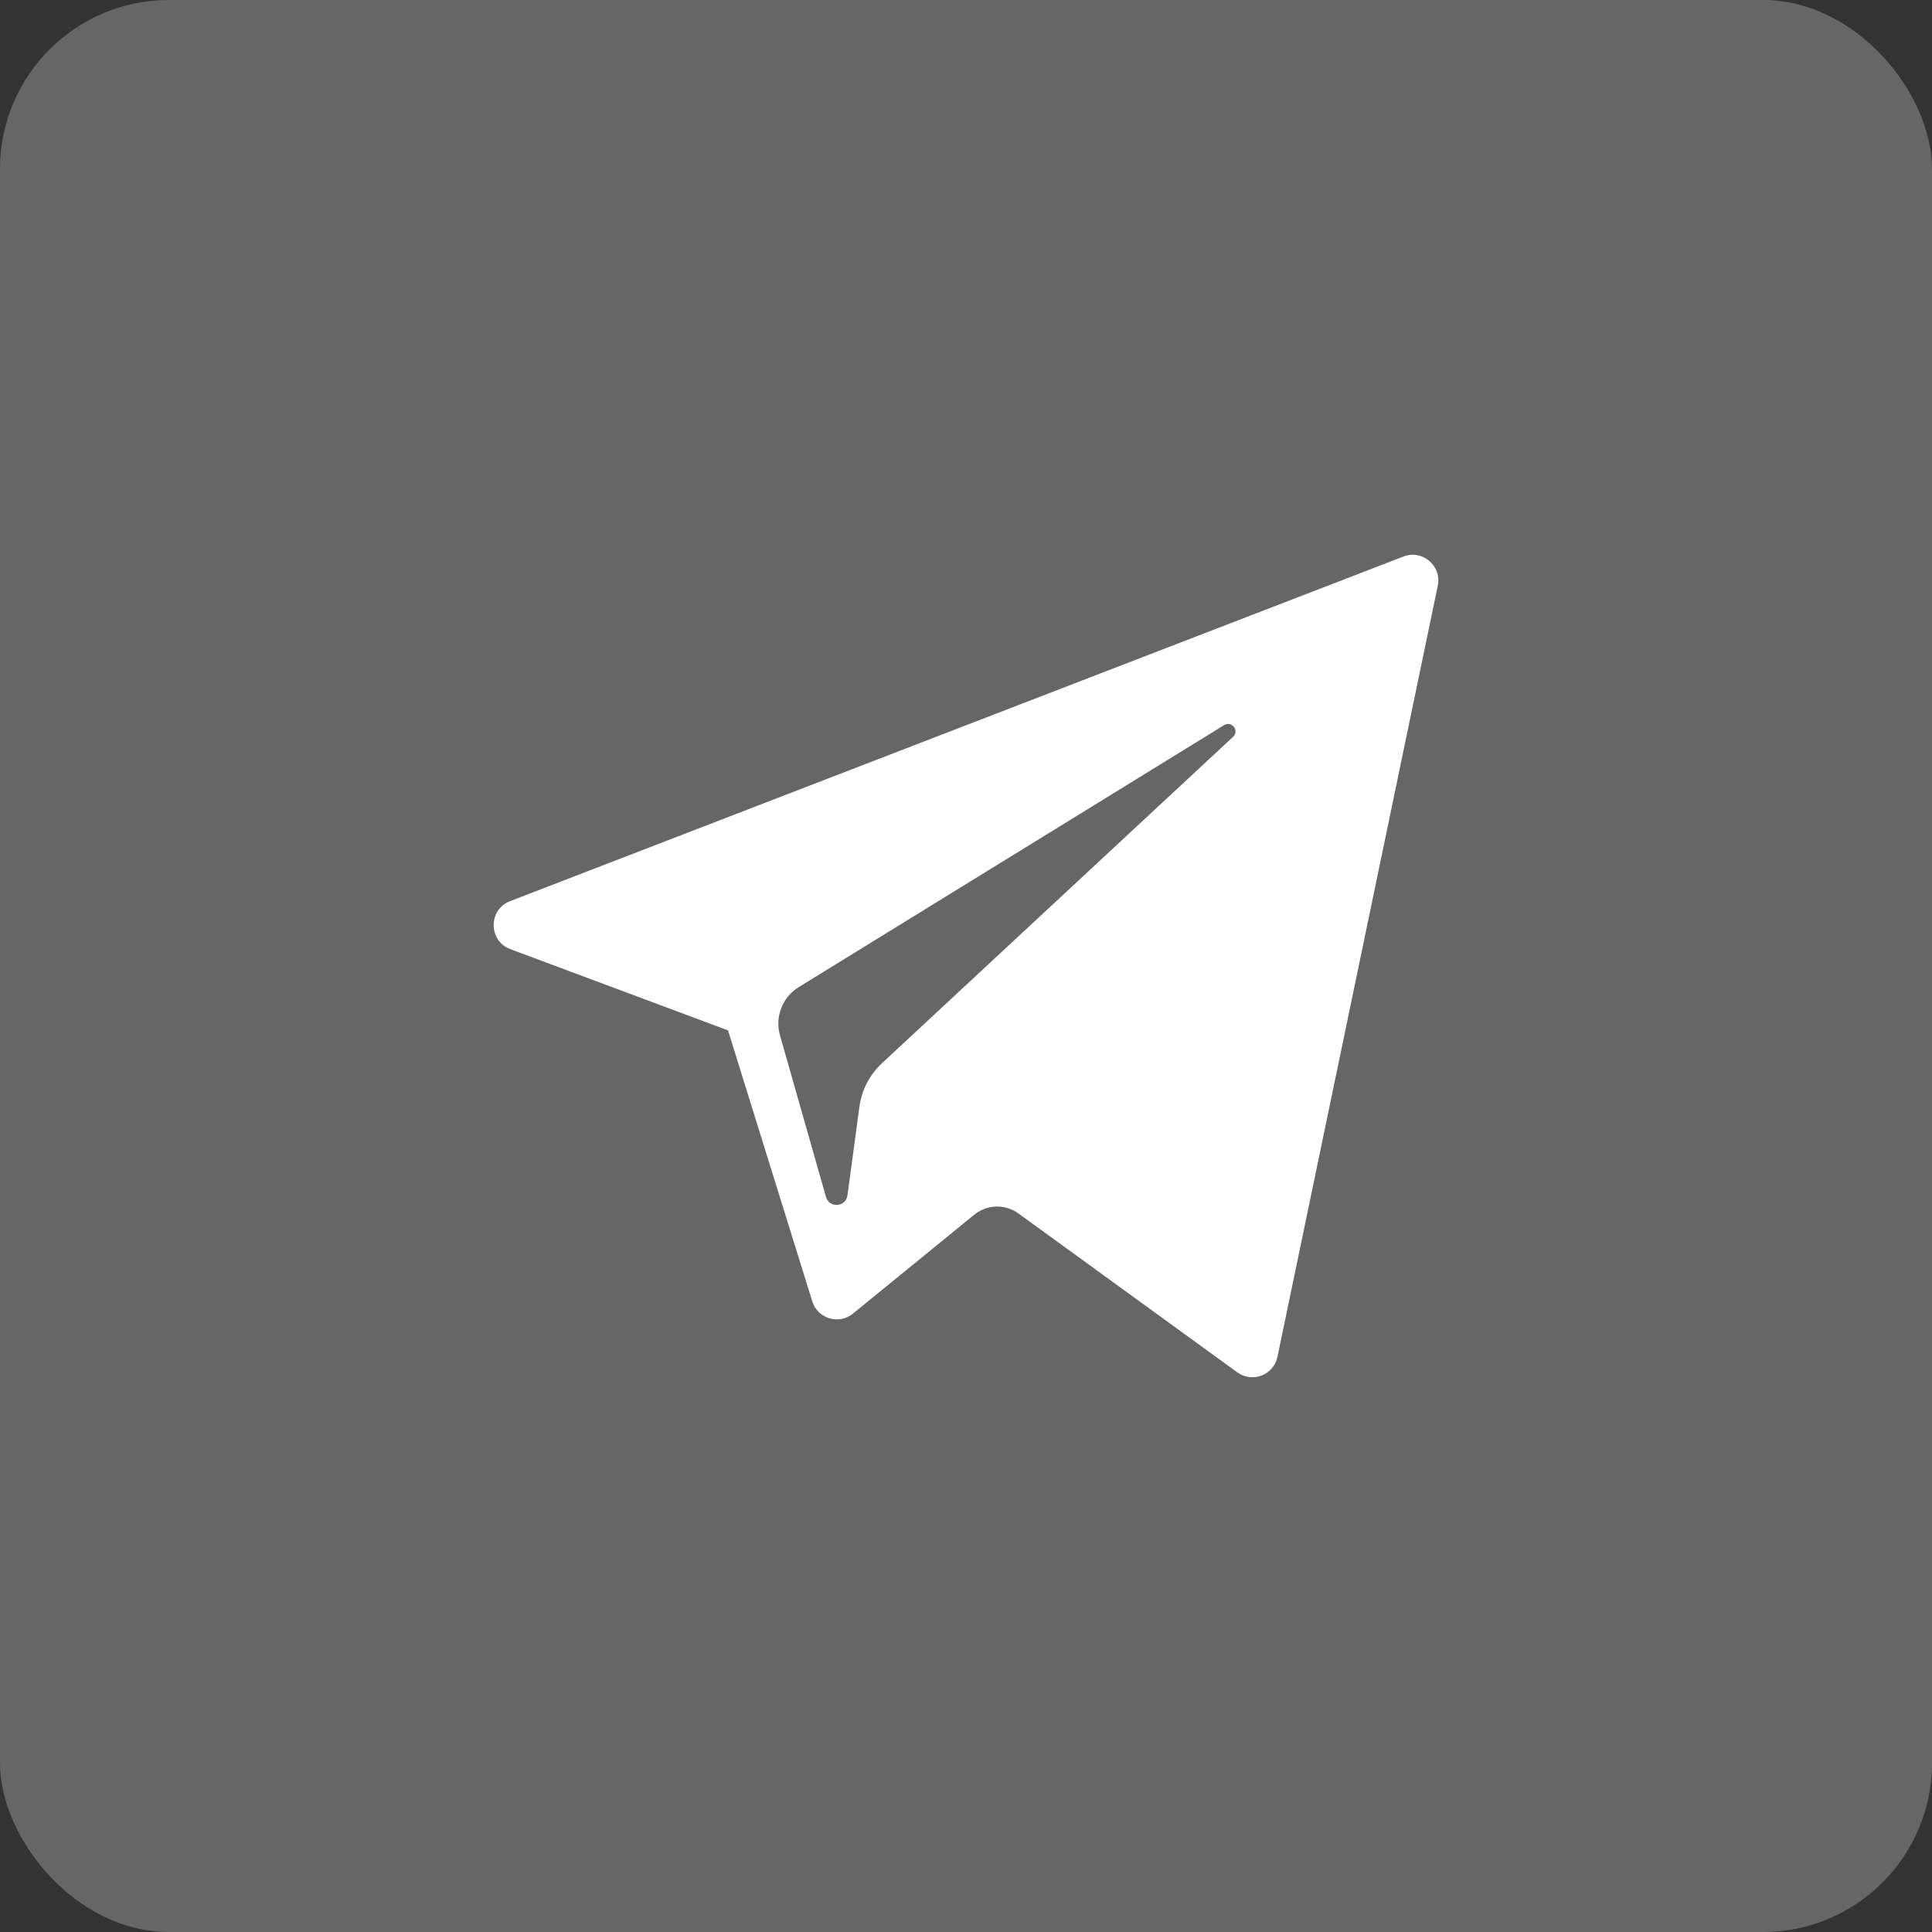
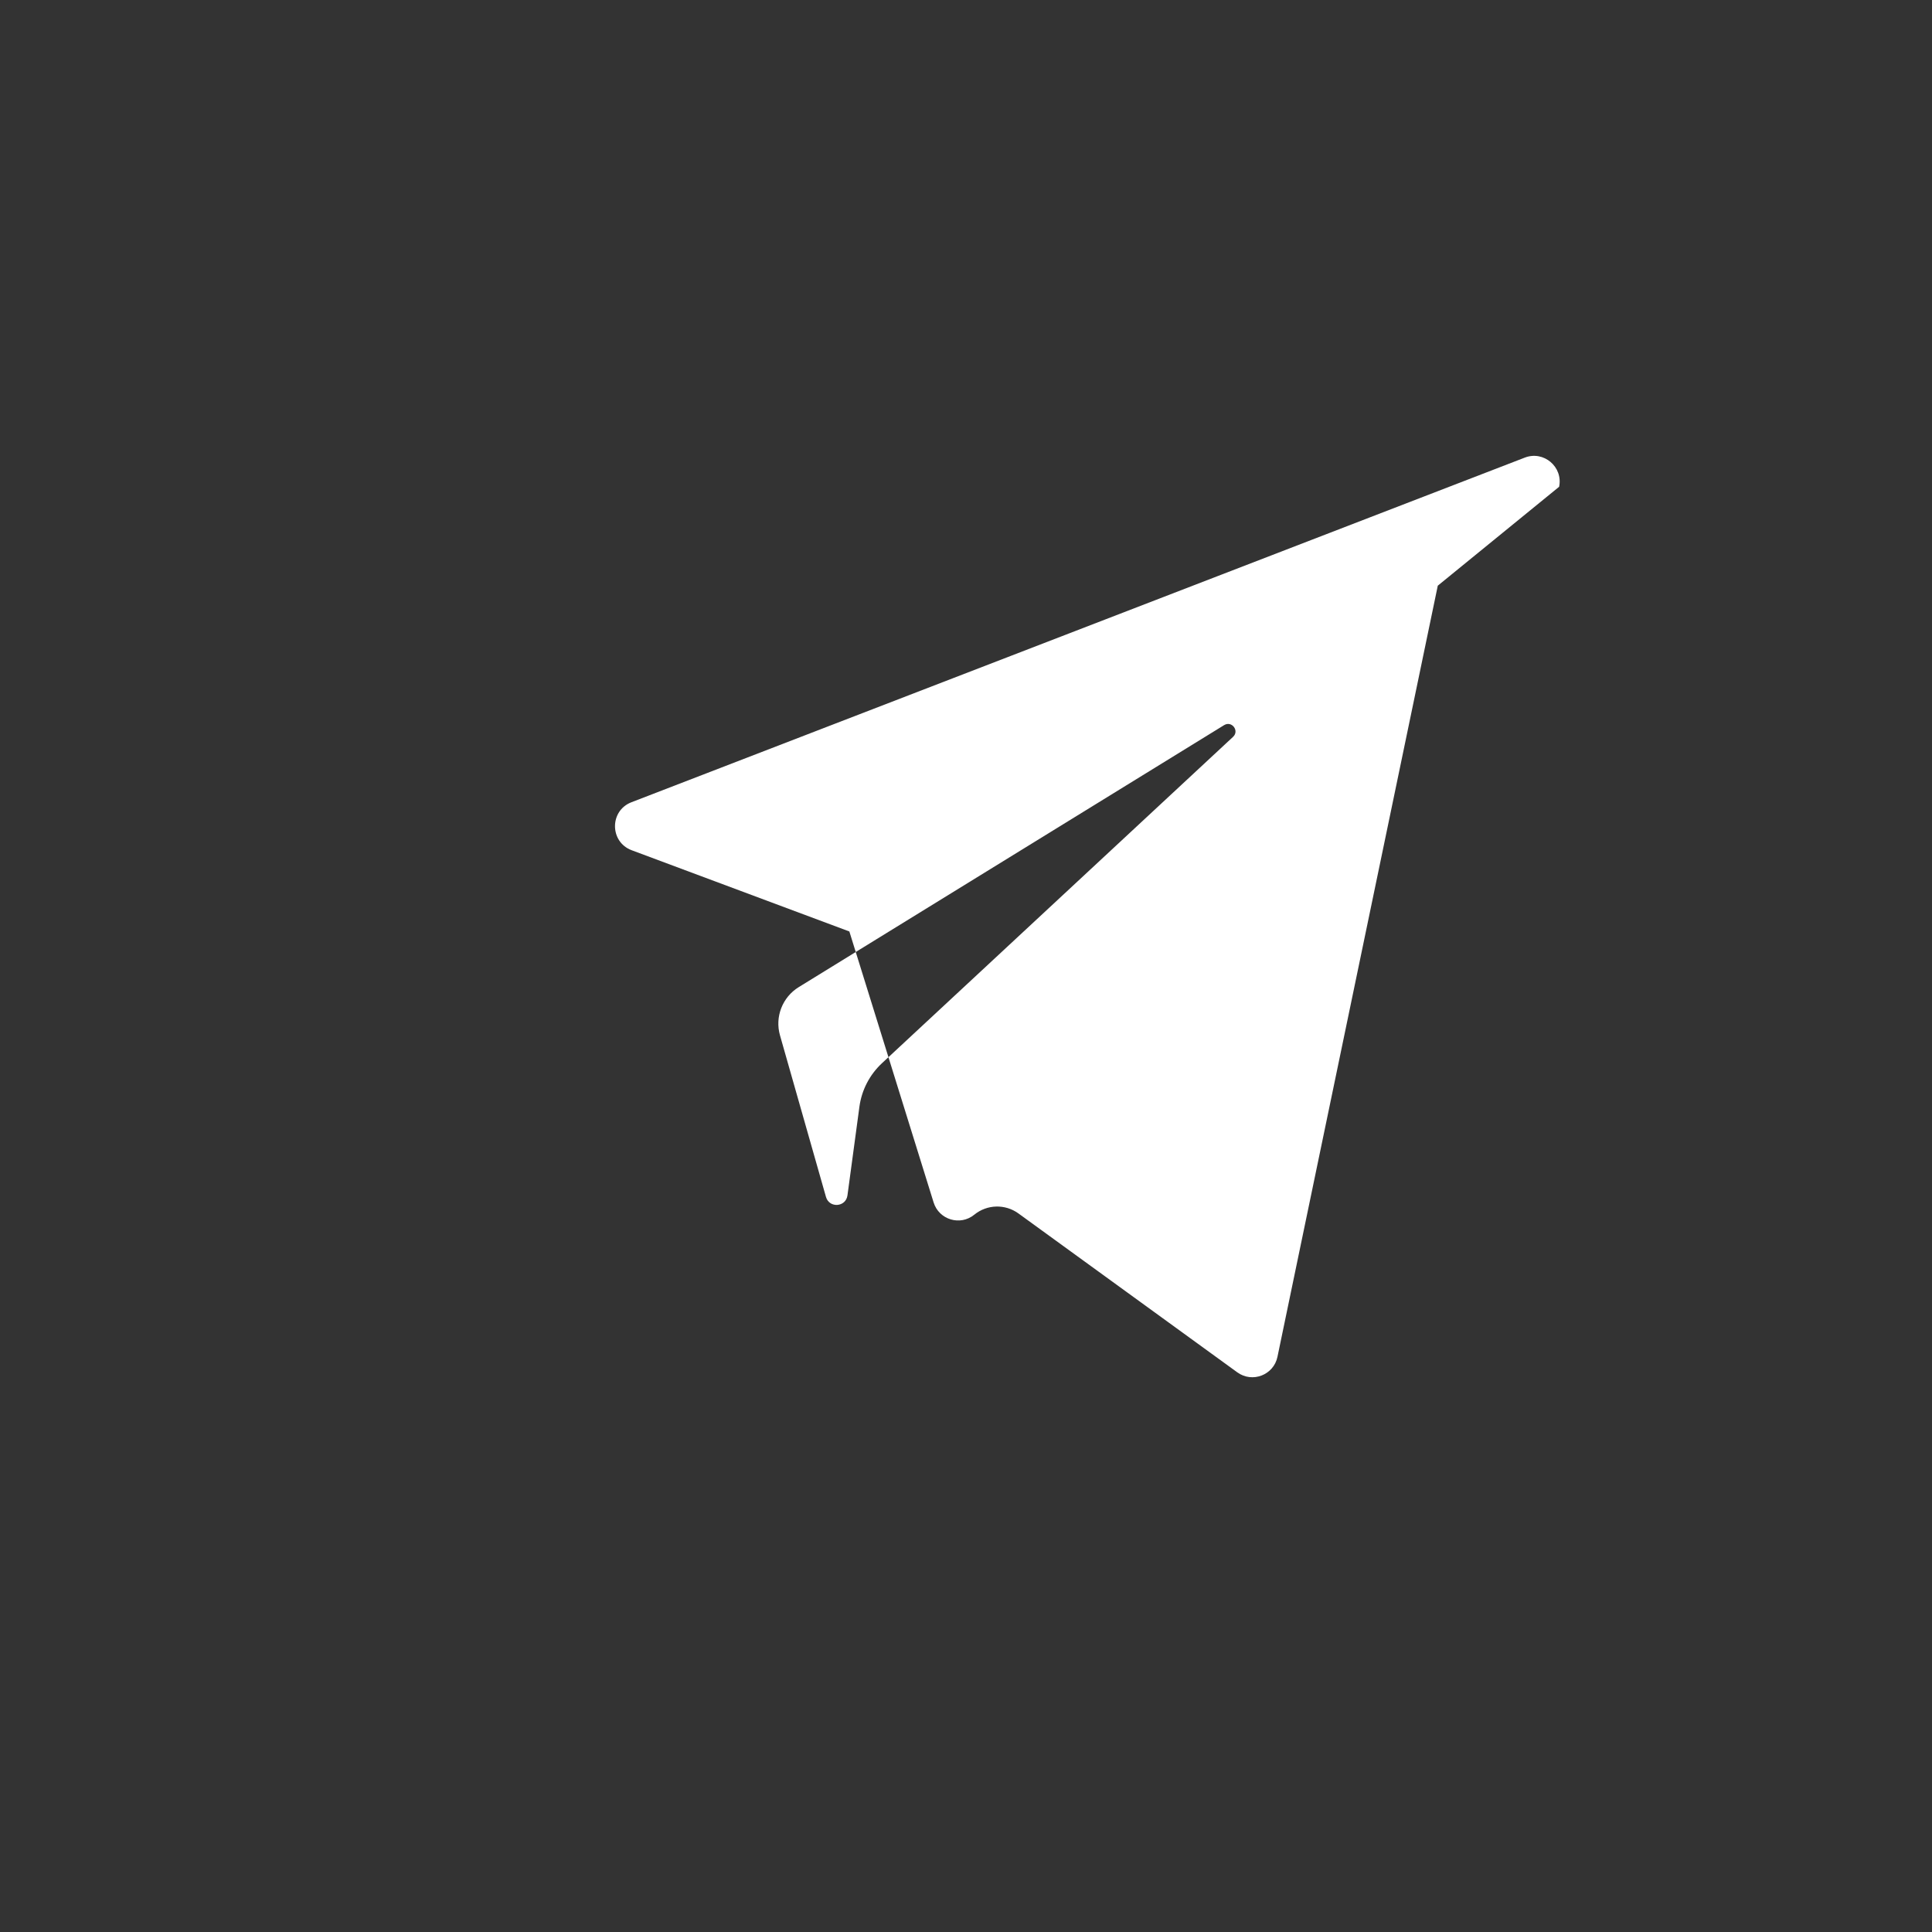
<svg xmlns="http://www.w3.org/2000/svg" width="224.001" height="224.001" viewBox="0 0 5926.66 5926.66" shape-rendering="geometricPrecision" image-rendering="optimizeQuality" fill-rule="evenodd">
  <rect x="0" y="0" width="5926.66" height="5926.66" fill="#333333" stroke="none" />
-   <rect y="-.02" width="5926.66" height="5926.67" rx="518.32" fill="#666" />
-   <path d="M3755.13 2224.42l-1305 803.74c-50.02 30.87-73.56 91.27-57.43 147.82l141.1 495.78c10.04 35.12 61 31.54 65.89-4.76l36.67-271.87c6.92-51.19 31.33-98.37 69.2-133.6l1076.99-1001.12c20.16-18.68-3.98-50.39-27.42-35.99zm655.45-427.77l-491.8 2365.55c-11.58 55.85-77.07 81.16-123.28 47.58l-671.34-487.41c-40.76-29.59-96.33-28.02-135.35 3.8l-372.21 303.41c-43.2 35.33-108.29 15.64-124.83-37.56l-258.46-831.2-667.74-249.21c-67.82-25.4-68.4-121.16-.77-147.22l2740.41-1057.18c58.09-22.46 118.03 28.43 105.37 89.44z" fill="#fff" />
+   <path d="M3755.13 2224.42l-1305 803.74c-50.02 30.87-73.56 91.27-57.43 147.82l141.1 495.78c10.04 35.12 61 31.54 65.89-4.76l36.67-271.87c6.92-51.19 31.33-98.37 69.2-133.6l1076.99-1001.12c20.16-18.68-3.98-50.39-27.42-35.99zm655.45-427.77l-491.8 2365.55c-11.58 55.85-77.07 81.16-123.28 47.58l-671.34-487.41c-40.76-29.59-96.33-28.02-135.35 3.8c-43.2 35.33-108.29 15.64-124.83-37.56l-258.46-831.2-667.74-249.21c-67.82-25.4-68.4-121.16-.77-147.22l2740.41-1057.18c58.09-22.46 118.03 28.43 105.37 89.44z" fill="#fff" />
</svg>